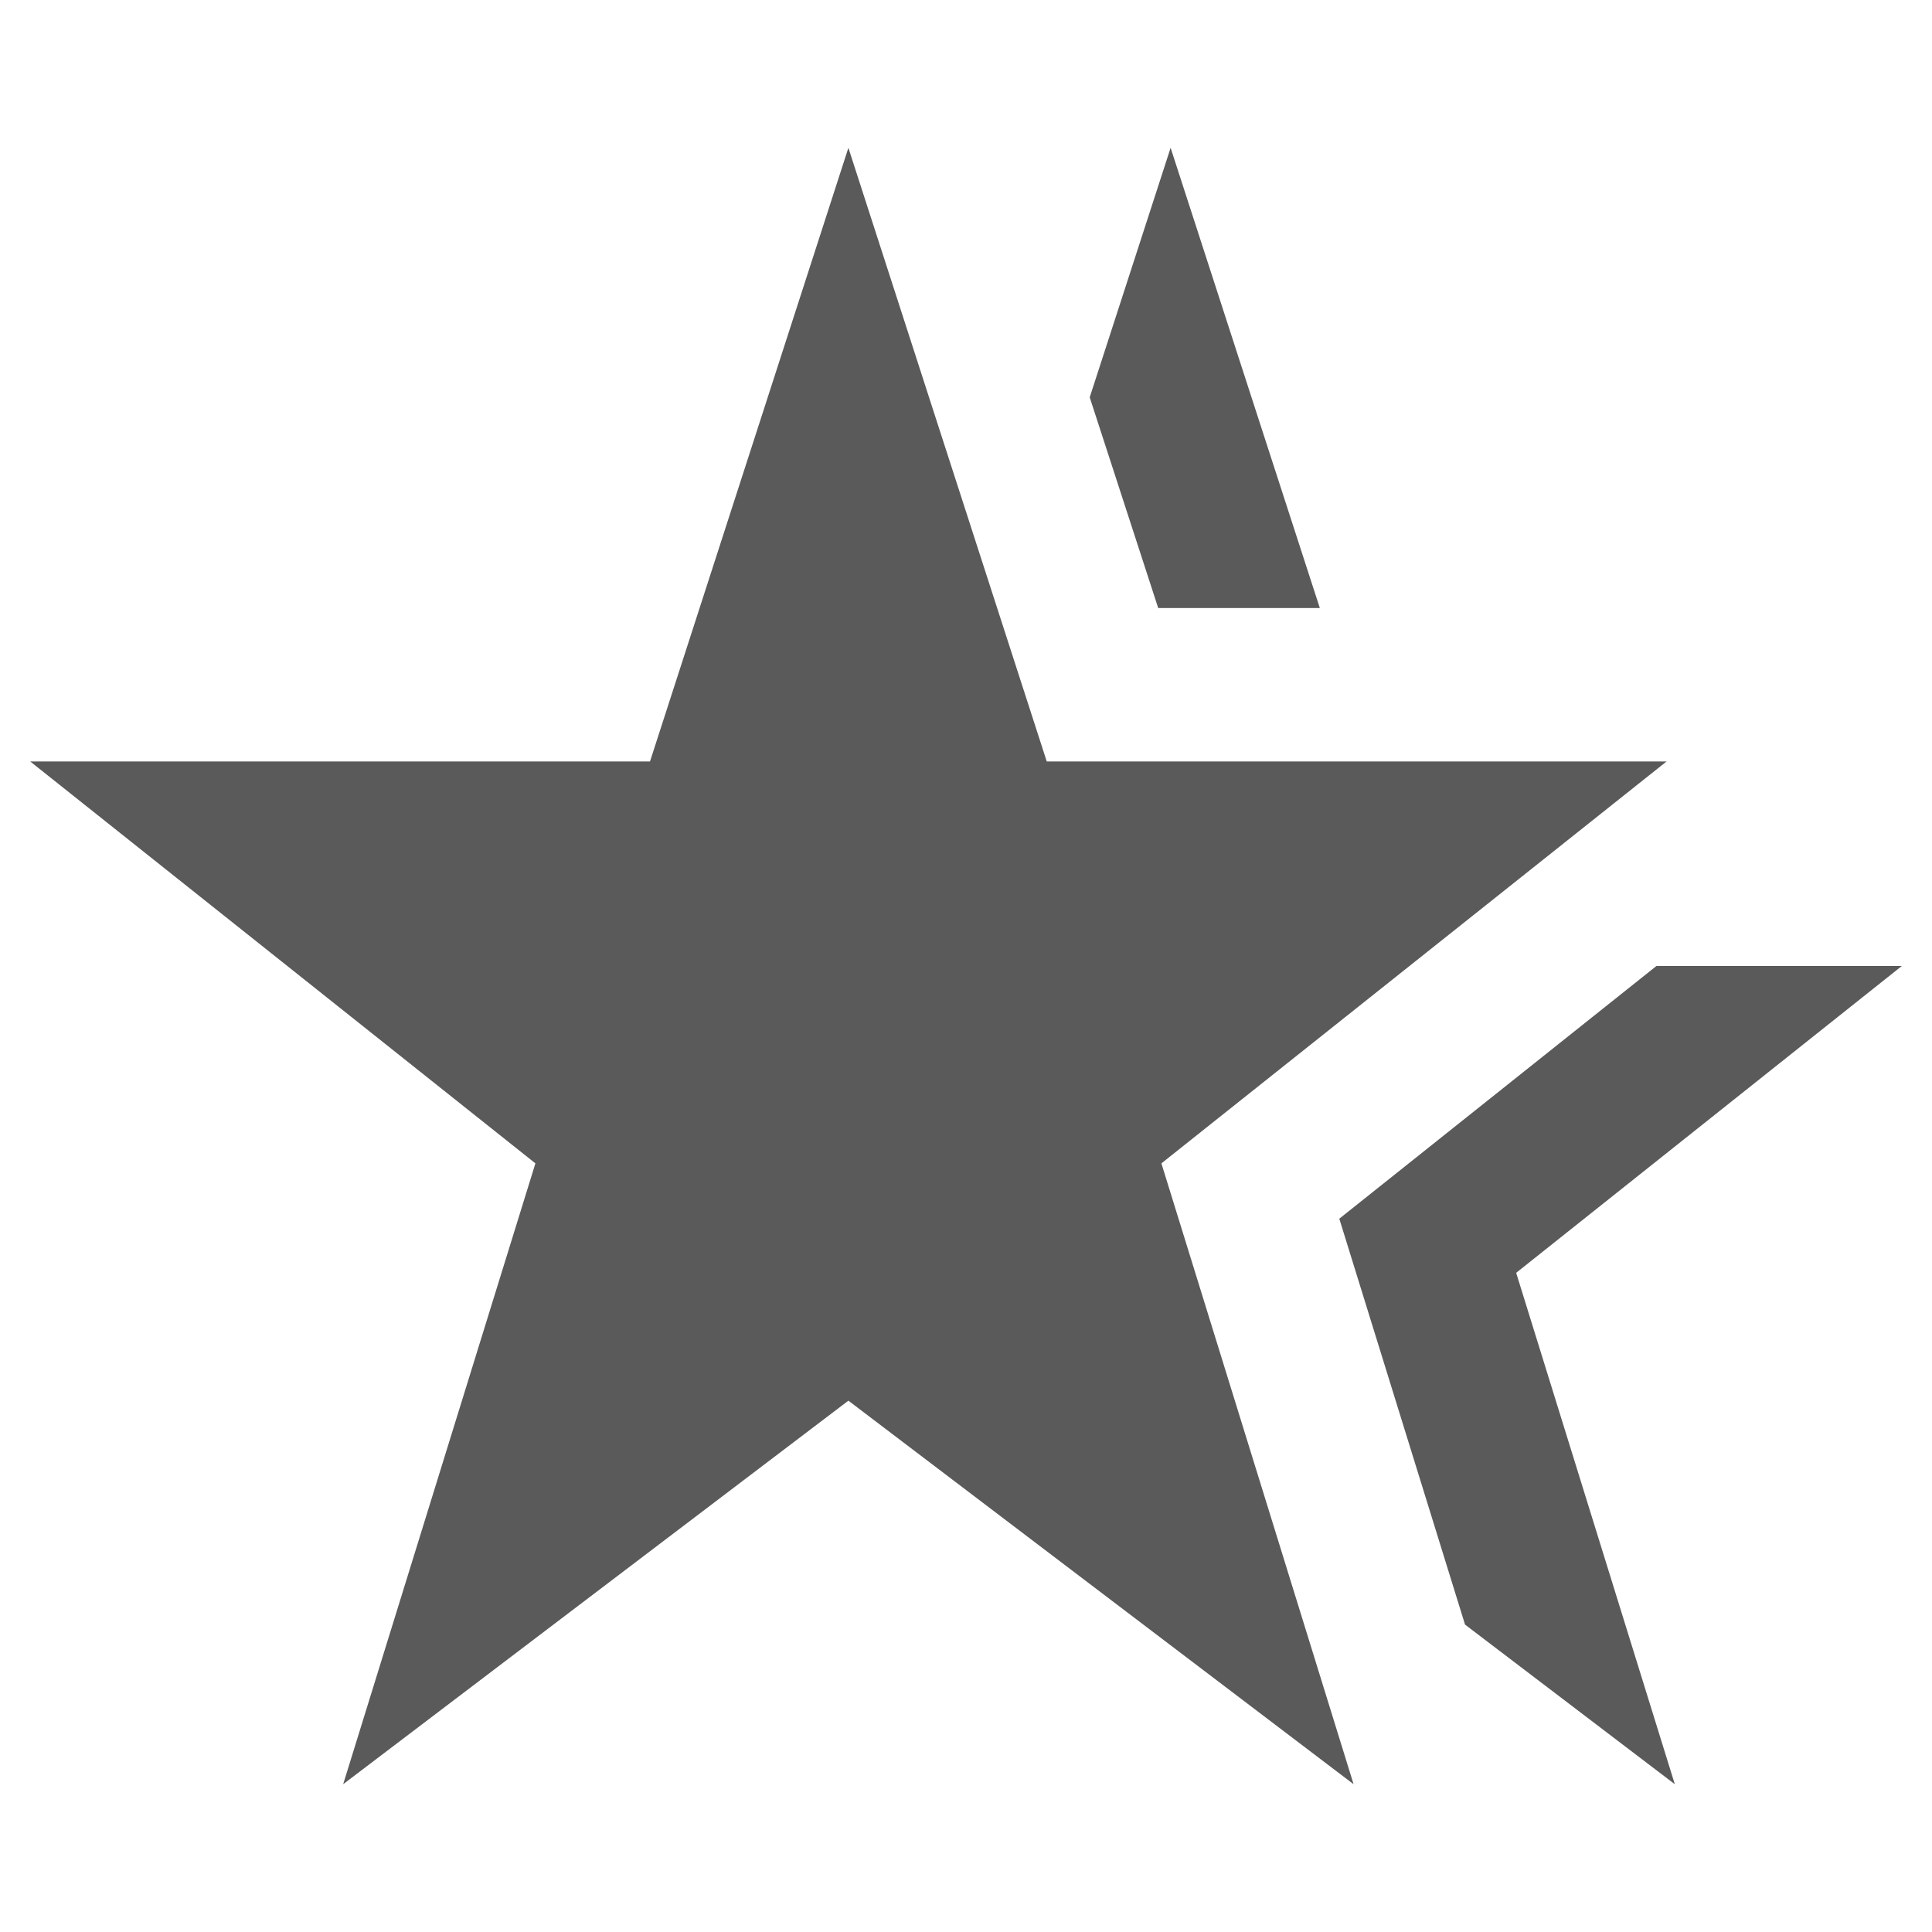
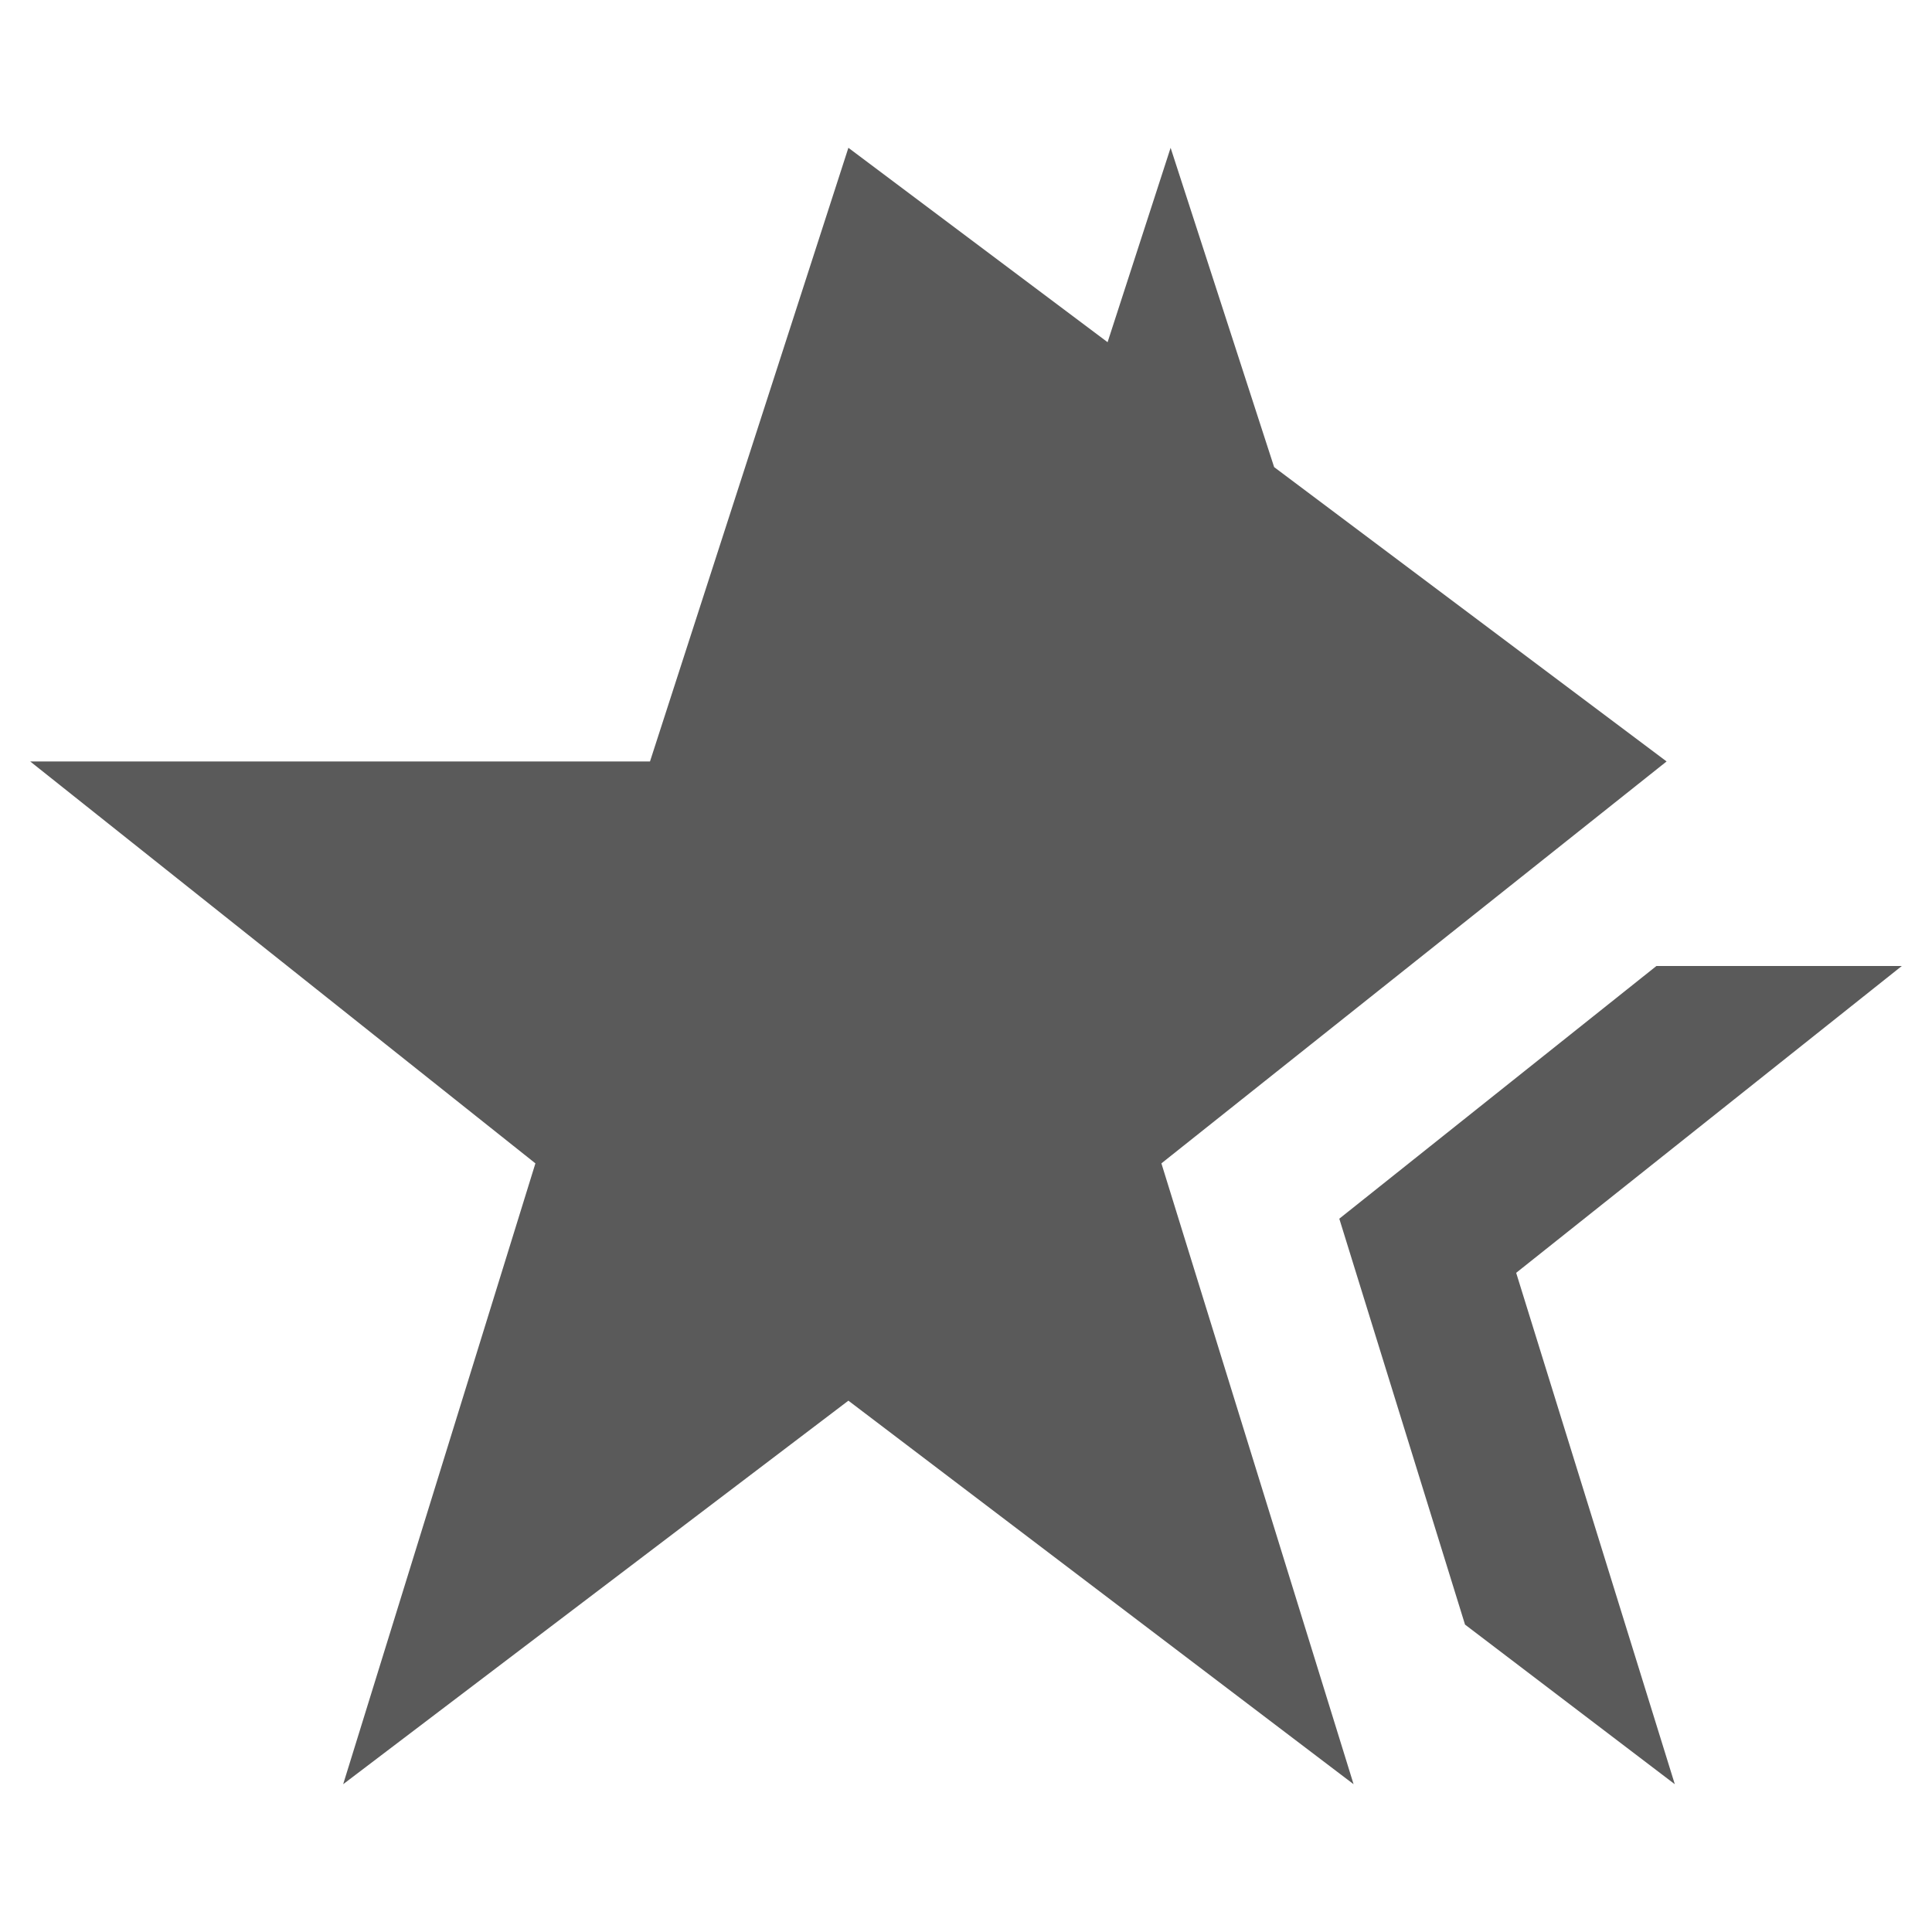
<svg xmlns="http://www.w3.org/2000/svg" version="1.1" baseProfile="full" width="64" height="64" viewBox="0 0 64.00 64.00" enable-background="new 0 0 64.00 64.00" xml:space="preserve">
-   <path fill="#5a5a5a" fill-opacity="1" stroke-width="1.333" stroke-linejoin="miter" d="M 21.532,25.224L 1,25.224L 17.736,38.538L 11.368,59.104L 28.104,46.399L 44.839,59.104L 38.473,38.538L 55.208,25.224L 34.675,25.224L 28.104,4.896L 21.532,25.224 Z M 36.098,13.162L 38.367,20.142L 43.721,20.142L 38.778,4.896L 36.098,13.162 Z M 54.871,32L 44.366,40.371L 48.531,53.817L 55.48,59.104L 50.225,42.164L 63,32L 54.871,32 Z " />
+   <path fill="#5a5a5a" fill-opacity="1" stroke-width="1.333" stroke-linejoin="miter" d="M 21.532,25.224L 1,25.224L 17.736,38.538L 11.368,59.104L 28.104,46.399L 44.839,59.104L 38.473,38.538L 55.208,25.224L 28.104,4.896L 21.532,25.224 Z M 36.098,13.162L 38.367,20.142L 43.721,20.142L 38.778,4.896L 36.098,13.162 Z M 54.871,32L 44.366,40.371L 48.531,53.817L 55.48,59.104L 50.225,42.164L 63,32L 54.871,32 Z " />
</svg>